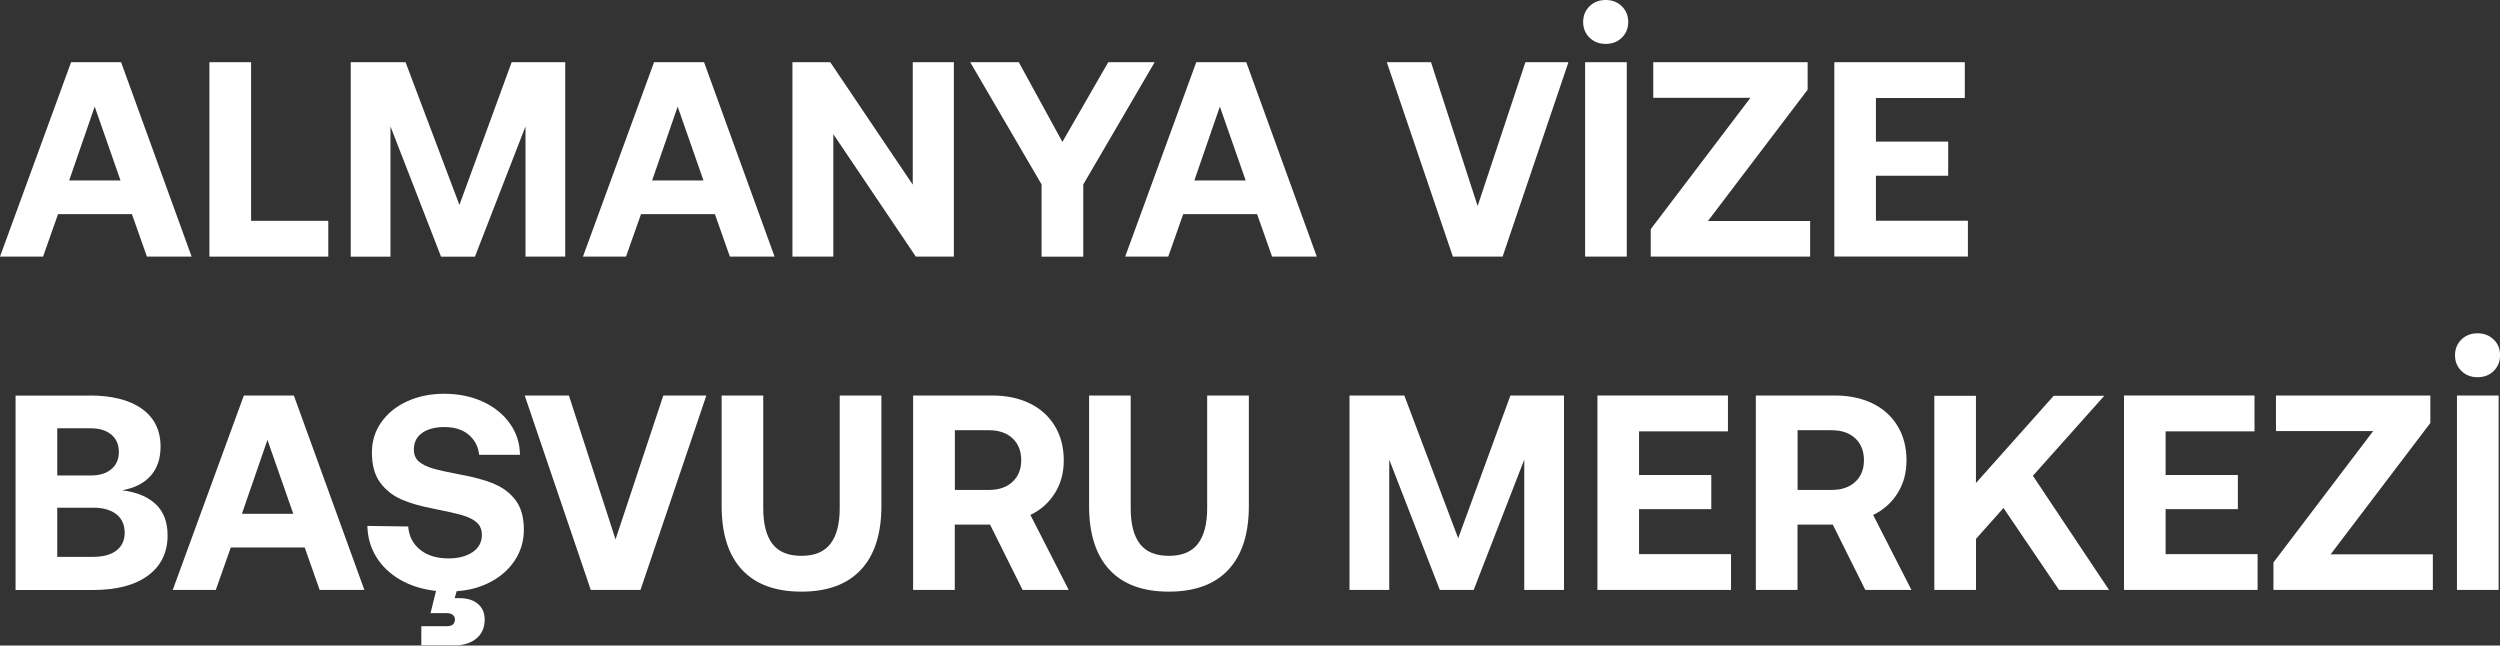
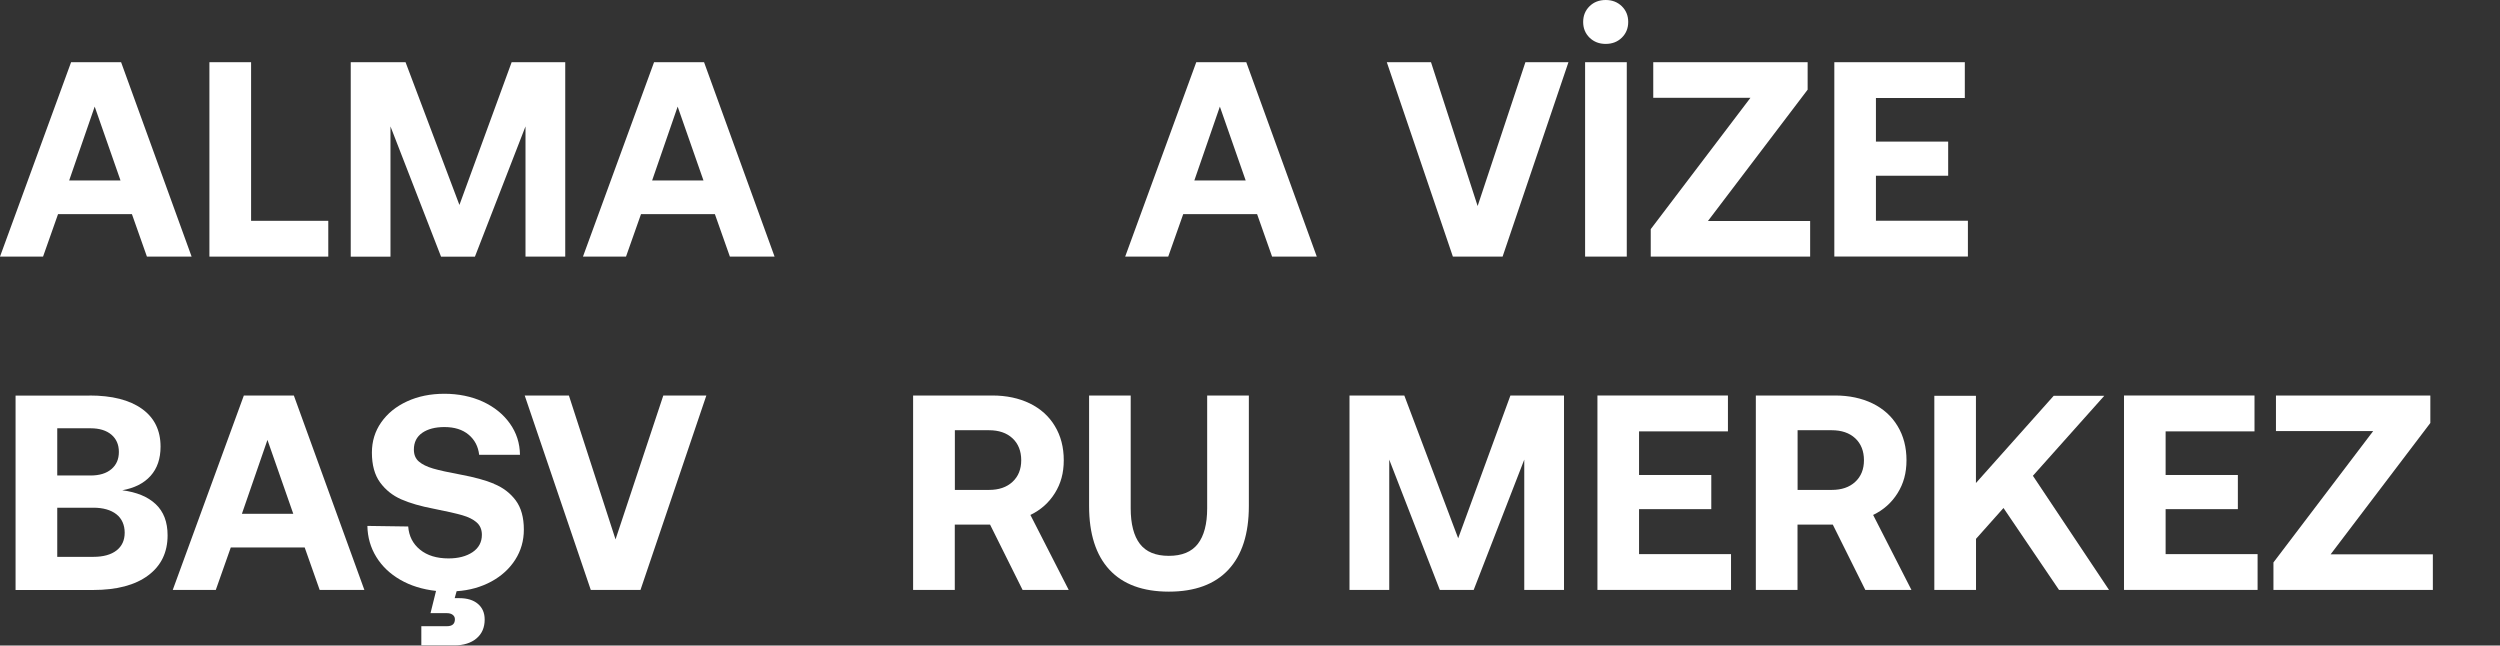
<svg xmlns="http://www.w3.org/2000/svg" id="Layer_2" data-name="Layer 2" viewBox="0 0 348.48 89.98">
  <rect x="0" y="0" width="348.48" height="89.98" fill="#333333" stroke="none" />
  <defs>
    <style>
      .cls-1 {
        fill: #fff;
      }
    </style>
  </defs>
  <g id="Layer_1-2" data-name="Layer 1">
    <g>
      <path class="cls-1" d="M0,35.77L9.91,8.67h6.97l9.83,27.1h-6.23l-2.09-5.92H8.09l-2.09,5.92H0Zm9.64-10.61h7.16l-3.6-10.3-3.56,10.3Z" />
      <path class="cls-1" d="M29.19,35.77V8.67h5.81V30.78h10.76v4.99H29.19Z" />
      <path class="cls-1" d="M48.9,8.67h7.63l7.51,19.9,7.28-19.9h7.47v27.1h-5.54V17.62l-7.05,18.16h-4.72l-7.05-18.16v18.16h-5.54V8.67Z" />
      <path class="cls-1" d="M81.26,35.77l9.91-27.1h6.97l9.83,27.1h-6.23l-2.09-5.92h-10.3l-2.09,5.92h-6Zm9.64-10.61h7.16l-3.6-10.3-3.56,10.3Z" />
-       <path class="cls-1" d="M110.46,35.77V8.67h5.27l11.5,17.07V8.67h5.73v27.1h-5.3l-11.5-17.07v17.07h-5.69Z" />
-       <path class="cls-1" d="M135.23,8.67h6.78l6.08,11.11,6.39-11.11h6.47l-9.95,17.04v10.07h-5.81v-10.07l-9.95-17.04Z" />
      <path class="cls-1" d="M156.84,35.77l9.91-27.1h6.97l9.83,27.1h-6.23l-2.09-5.92h-10.3l-2.09,5.92h-6Zm9.64-10.61h7.16l-3.6-10.3-3.56,10.3Z" />
      <path class="cls-1" d="M193.31,8.67h6.16l6.5,20.05,6.66-20.05h6l-9.18,27.1h-6.93l-9.21-27.1Z" />
      <path class="cls-1" d="M221.57,.87c.59-.58,1.34-.87,2.25-.87s1.65,.29,2.25,.87c.59,.58,.89,1.31,.89,2.19s-.3,1.61-.89,2.19c-.59,.58-1.34,.87-2.25,.87s-1.65-.29-2.25-.87c-.59-.58-.89-1.31-.89-2.19s.3-1.61,.89-2.19Zm-.62,7.8h5.81v27.1h-5.81V8.67Z" />
      <path class="cls-1" d="M230.44,8.67h21.53v3.83l-13.9,18.31h14.25v4.96h-22.22v-3.83l13.9-18.31h-13.55v-4.96Z" />
      <path class="cls-1" d="M255.68,8.67h18.2v4.99h-12.39v6.08h10.07v4.76h-10.07v6.27h12.82v4.99h-18.62V8.67Z" />
      <path class="cls-1" d="M12.47,55.13c3.15,0,5.59,.62,7.32,1.86,1.73,1.24,2.59,3,2.59,5.27,0,1.68-.46,3.03-1.39,4.07s-2.25,1.7-3.95,2.01c2.01,.26,3.57,.9,4.67,1.94s1.65,2.48,1.65,4.34c0,2.38-.9,4.24-2.71,5.59-1.81,1.35-4.36,2.03-7.67,2.03H2.17v-27.1H12.47Zm-4.49,11.15h4.65c1.24,0,2.21-.3,2.9-.89,.7-.59,1.04-1.39,1.04-2.4s-.35-1.81-1.04-2.4c-.7-.59-1.67-.89-2.9-.89H7.98v6.58Zm0,11.34h5.03c1.39,0,2.47-.3,3.23-.89,.76-.59,1.14-1.42,1.14-2.48s-.39-1.97-1.16-2.57-1.85-.91-3.21-.91H7.98v6.85Z" />
      <path class="cls-1" d="M24.08,82.23l9.91-27.1h6.97l9.83,27.1h-6.23l-2.09-5.92h-10.3l-2.09,5.92h-6Zm9.64-10.61h7.16l-3.6-10.3-3.56,10.3Z" />
      <path class="cls-1" d="M68.88,67.46c1.24,.5,2.24,1.27,3,2.28,.76,1.02,1.14,2.38,1.14,4.08,0,1.55-.4,2.95-1.2,4.2-.8,1.25-1.91,2.27-3.33,3.04-1.42,.77-3.03,1.23-4.84,1.35l-.27,.97h.66c1.08,0,1.94,.26,2.57,.79,.63,.53,.95,1.26,.95,2.19,0,1.11-.38,1.99-1.14,2.63-.76,.64-1.79,.97-3.08,.97h-4.61v-2.67h3.56c.75,0,1.12-.32,1.12-.97,0-.26-.1-.46-.31-.62s-.48-.23-.81-.23h-2.28l.77-3.1c-1.88-.21-3.54-.72-4.98-1.55s-2.55-1.89-3.35-3.19c-.8-1.3-1.21-2.74-1.24-4.32l5.69,.08c.1,1.34,.65,2.42,1.65,3.23,.99,.81,2.32,1.22,3.97,1.22,1.37,0,2.48-.29,3.35-.87,.86-.58,1.3-1.39,1.3-2.42,0-.72-.24-1.3-.72-1.72-.48-.43-1.15-.76-2.01-1.01-.87-.25-2.2-.55-4.01-.91-1.78-.34-3.28-.77-4.49-1.3-1.21-.53-2.2-1.32-2.96-2.36-.76-1.04-1.14-2.43-1.14-4.16,0-1.57,.43-2.98,1.3-4.22s2.06-2.21,3.6-2.92,3.27-1.06,5.21-1.06,3.77,.37,5.36,1.1c1.59,.74,2.84,1.75,3.76,3.04,.92,1.29,1.39,2.75,1.41,4.37h-5.69c-.13-1.16-.62-2.1-1.47-2.81-.85-.71-1.97-1.06-3.37-1.06-1.29,0-2.32,.27-3.1,.81-.77,.54-1.16,1.32-1.16,2.32,0,.72,.23,1.28,.7,1.68s1.12,.72,1.97,.97c.85,.25,2.17,.54,3.95,.87,1.81,.34,3.33,.75,4.57,1.26Z" />
      <path class="cls-1" d="M73.14,55.13h6.16l6.5,20.06,6.66-20.06h6l-9.18,27.1h-6.93l-9.21-27.1Z" />
-       <path class="cls-1" d="M106.39,55.13v15.72c0,2.19,.43,3.85,1.28,4.96,.85,1.11,2.19,1.67,4.03,1.67s3.18-.55,4.05-1.67c.86-1.11,1.3-2.76,1.3-4.96v-15.72h5.81v15.41c0,3.87-.95,6.83-2.85,8.87s-4.67,3.06-8.3,3.06-6.4-1.02-8.29-3.06c-1.88-2.04-2.83-4.99-2.83-8.87v-15.41h5.81Z" />
      <path class="cls-1" d="M138.33,55.13c1.96,0,3.7,.37,5.21,1.1,1.51,.74,2.68,1.79,3.5,3.16,.83,1.37,1.24,2.96,1.24,4.76s-.41,3.26-1.24,4.59c-.83,1.33-1.96,2.34-3.41,3.04l5.34,10.45h-6.43l-4.53-9.1h-4.92v9.1h-5.81v-27.1h11.03Zm-5.23,13.16h4.76c1.37,0,2.46-.37,3.27-1.12,.81-.75,1.22-1.75,1.22-3.02s-.41-2.31-1.22-3.06-1.9-1.12-3.27-1.12h-4.76v8.32Z" />
      <path class="cls-1" d="M157.61,55.13v15.72c0,2.19,.43,3.85,1.28,4.96,.85,1.11,2.19,1.67,4.03,1.67s3.18-.55,4.05-1.67c.86-1.11,1.3-2.76,1.3-4.96v-15.72h5.81v15.41c0,3.87-.95,6.83-2.85,8.87s-4.67,3.06-8.3,3.06-6.4-1.02-8.29-3.06c-1.88-2.04-2.83-4.99-2.83-8.87v-15.41h5.81Z" />
      <path class="cls-1" d="M188.12,55.13h7.63l7.51,19.9,7.28-19.9h7.47v27.1h-5.54v-18.16l-7.05,18.16h-4.72l-7.05-18.16v18.16h-5.54v-27.1Z" />
      <path class="cls-1" d="M222.66,55.13h18.2v5h-12.39v6.08h10.07v4.76h-10.07v6.27h12.82v4.99h-18.62v-27.1Z" />
      <path class="cls-1" d="M255.8,55.13c1.96,0,3.7,.37,5.21,1.1,1.51,.74,2.68,1.79,3.5,3.16,.83,1.37,1.24,2.96,1.24,4.76s-.41,3.26-1.24,4.59c-.83,1.33-1.96,2.34-3.41,3.04l5.34,10.45h-6.43l-4.53-9.1h-4.92v9.1h-5.81v-27.1h11.03Zm-5.23,13.16h4.76c1.37,0,2.46-.37,3.27-1.12,.81-.75,1.22-1.75,1.22-3.02s-.41-2.31-1.22-3.06c-.81-.75-1.9-1.12-3.27-1.12h-4.76v8.32Z" />
      <path class="cls-1" d="M269.62,55.17h5.81v12.16l10.84-12.16h7.05l-9.95,11.15,10.61,15.91h-6.97l-7.74-11.42-3.83,4.3v7.12h-5.81v-27.06Z" />
      <path class="cls-1" d="M296.06,55.13h18.2v5h-12.39v6.08h10.07v4.76h-10.07v6.27h12.82v4.99h-18.62v-27.1Z" />
      <path class="cls-1" d="M317.24,55.13h21.53v3.83l-13.9,18.31h14.25v4.96h-22.22v-3.83l13.9-18.31h-13.55v-4.96Z" />
-       <path class="cls-1" d="M343.1,47.33c.59-.58,1.34-.87,2.25-.87s1.65,.29,2.25,.87,.89,1.31,.89,2.19-.3,1.61-.89,2.19c-.59,.58-1.34,.87-2.25,.87s-1.65-.29-2.25-.87c-.59-.58-.89-1.31-.89-2.19s.3-1.61,.89-2.19Zm-.62,7.8h5.81v27.1h-5.81v-27.1Z" />
    </g>
  </g>
</svg>